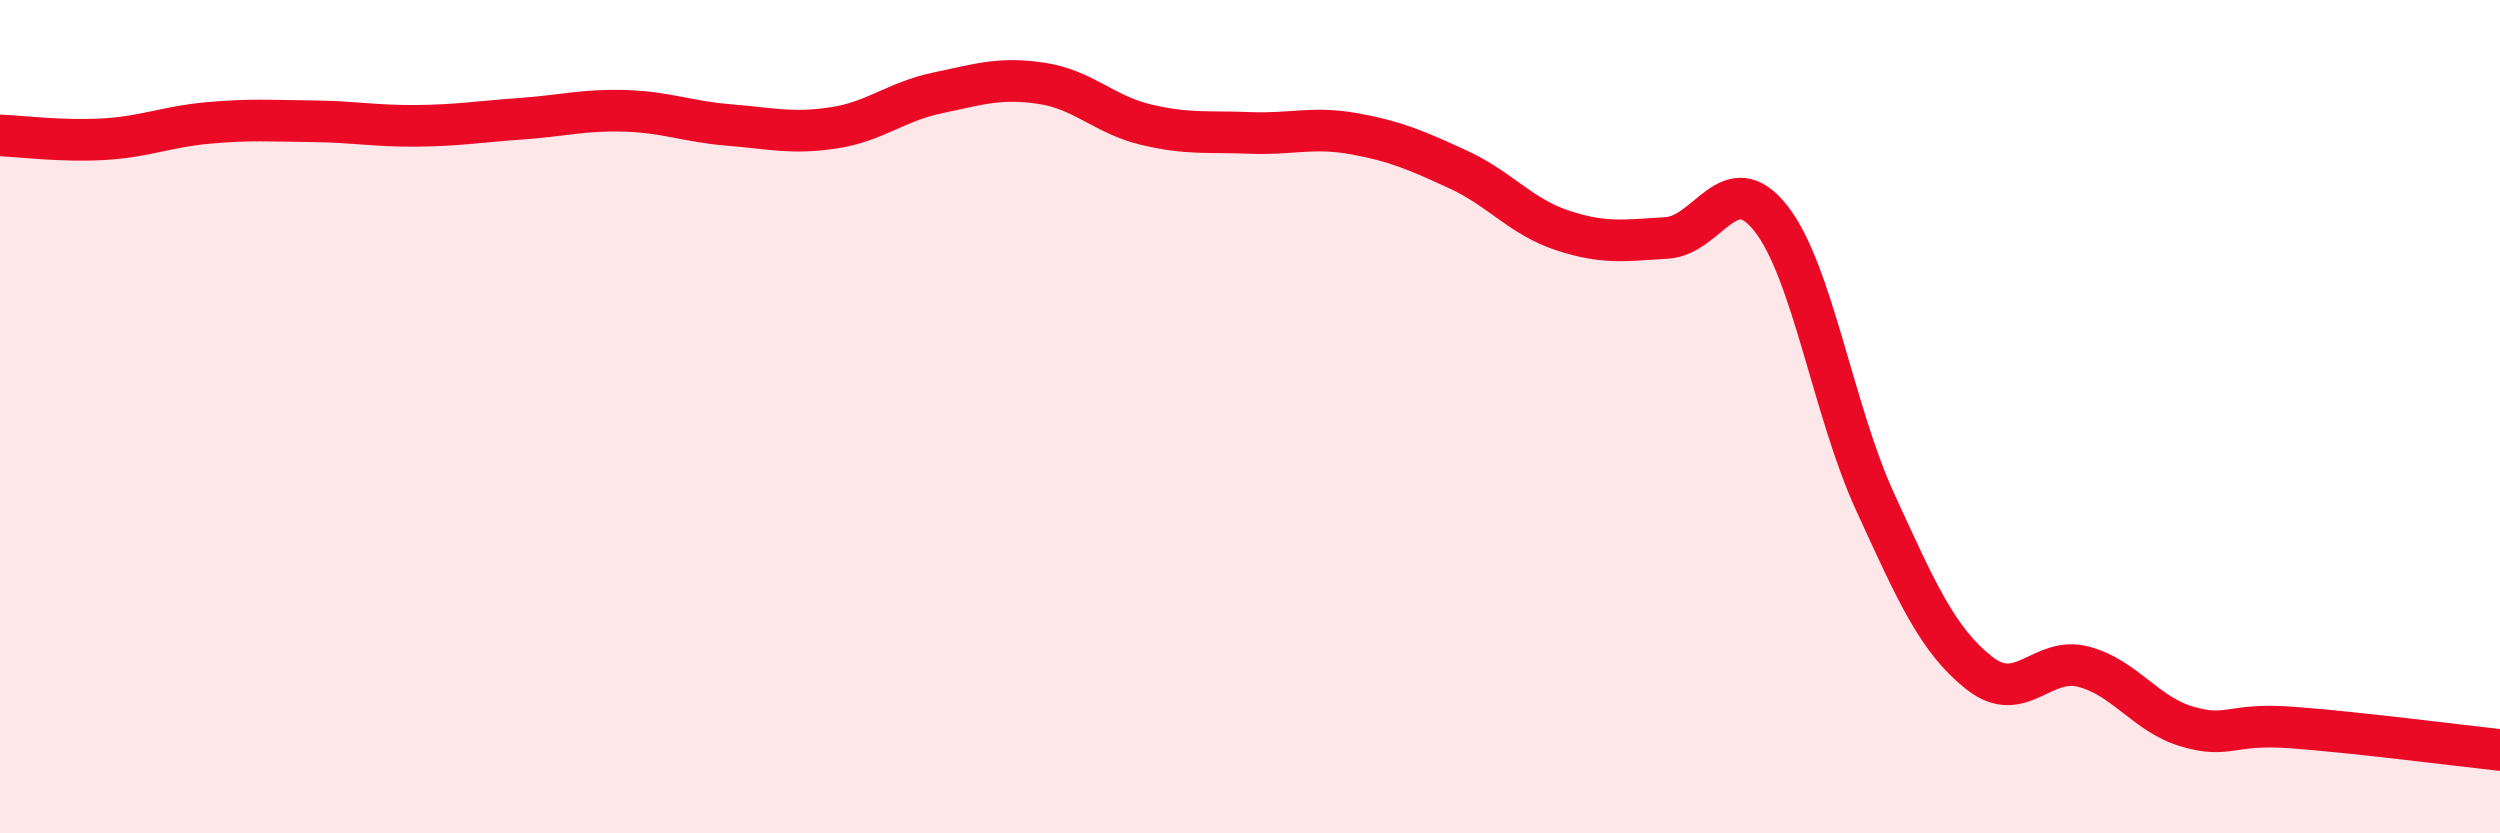
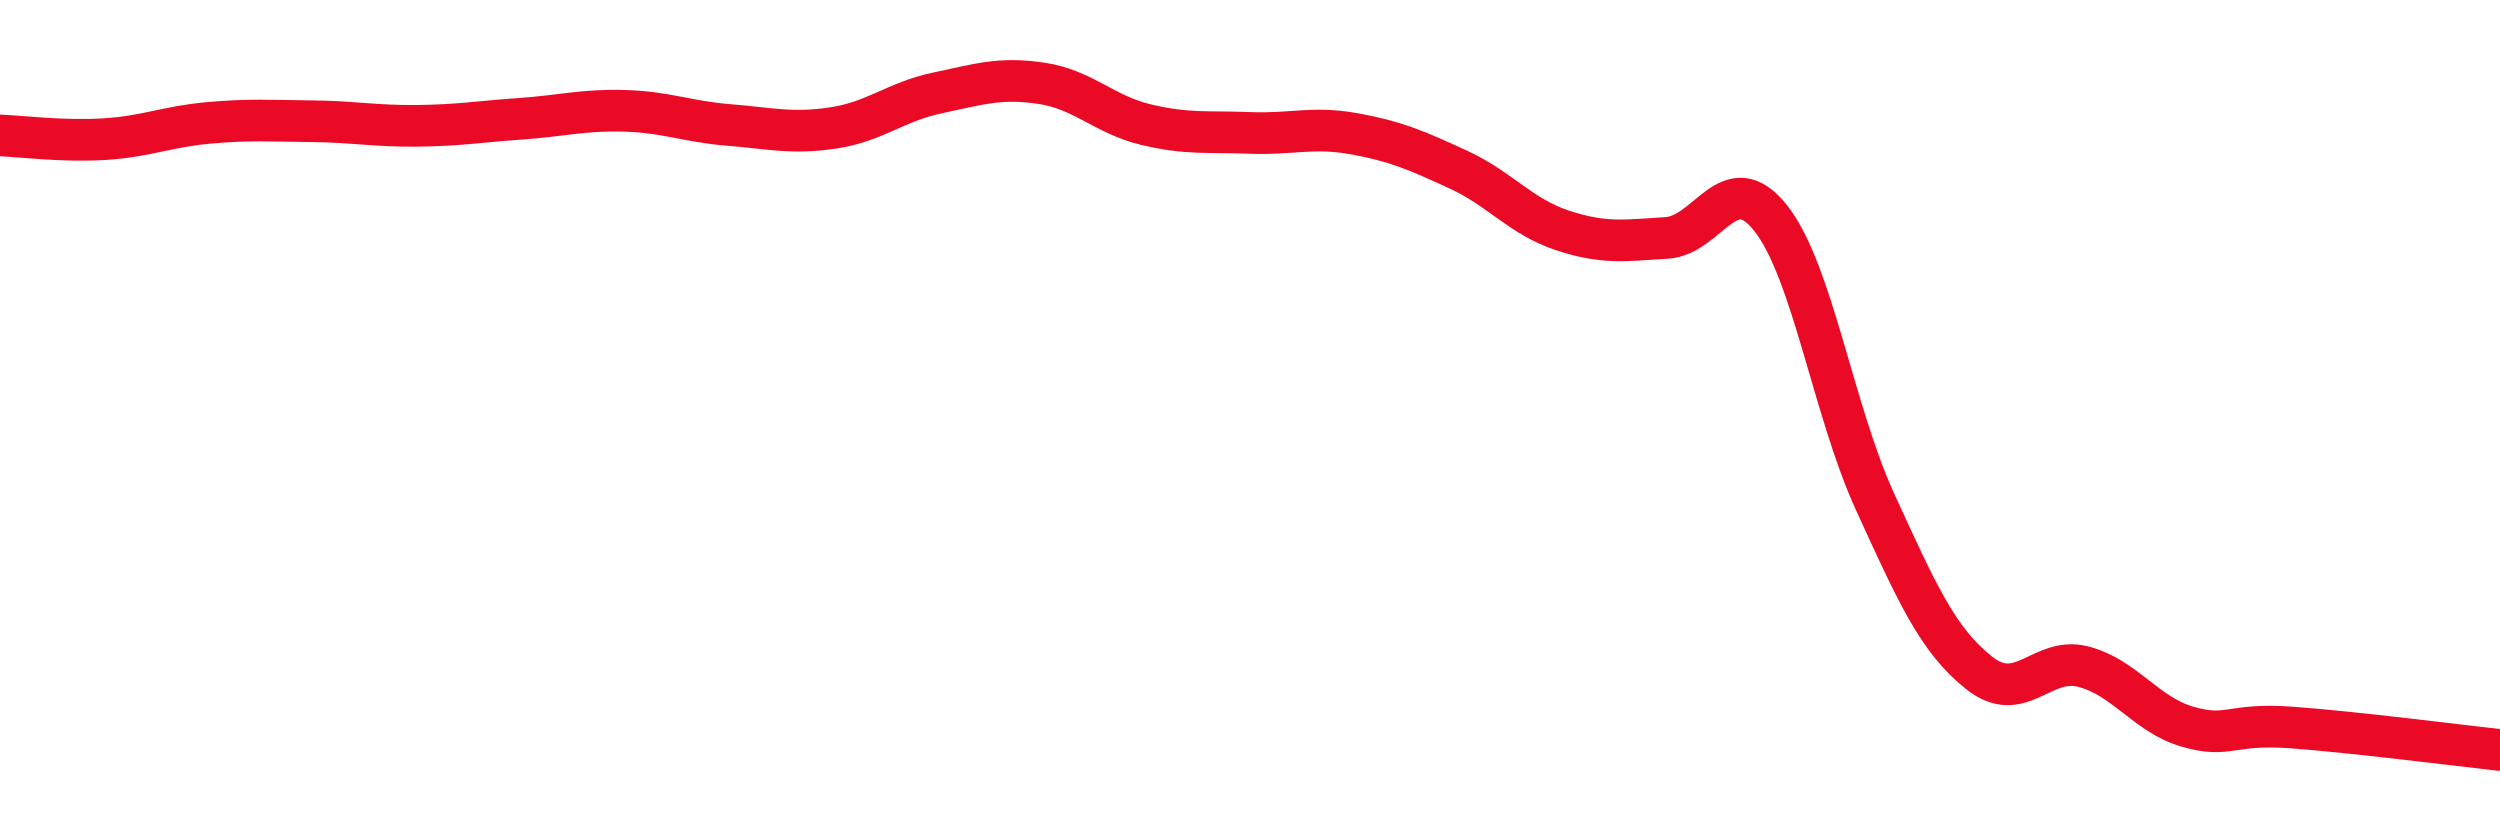
<svg xmlns="http://www.w3.org/2000/svg" width="60" height="20" viewBox="0 0 60 20">
-   <path d="M 0,3.25 C 0.5,3.27 1.5,3.4 2.5,3.34 C 3.5,3.28 4,3.04 5,2.95 C 6,2.86 6.5,2.9 7.5,2.91 C 8.5,2.92 9,3.03 10,3.02 C 11,3.01 11.5,2.92 12.5,2.85 C 13.5,2.78 14,2.63 15,2.66 C 16,2.69 16.5,2.92 17.5,3 C 18.5,3.08 19,3.22 20,3.07 C 21,2.92 21.5,2.44 22.5,2.23 C 23.5,2.02 24,1.85 25,2 C 26,2.15 26.5,2.75 27.5,2.99 C 28.5,3.23 29,3.15 30,3.19 C 31,3.23 31.5,3.03 32.5,3.21 C 33.5,3.39 34,3.61 35,4.07 C 36,4.53 36.5,5.2 37.5,5.53 C 38.5,5.86 39,5.77 40,5.71 C 41,5.65 41.5,3.97 42.5,5.24 C 43.5,6.51 44,9.86 45,12.04 C 46,14.22 46.5,15.36 47.5,16.15 C 48.5,16.94 49,15.74 50,16 C 51,16.26 51.5,17.15 52.5,17.44 C 53.5,17.73 53.5,17.35 55,17.46 C 56.5,17.57 59,17.89 60,18L60 20L0 20Z" fill="#EB0A25" opacity="0.1" stroke-linecap="round" stroke-linejoin="round" />
  <path d="M 0,3.25 C 0.5,3.27 1.5,3.4 2.5,3.34 C 3.5,3.28 4,3.04 5,2.95 C 6,2.86 6.5,2.9 7.5,2.91 C 8.5,2.92 9,3.03 10,3.02 C 11,3.01 11.5,2.92 12.5,2.85 C 13.5,2.78 14,2.63 15,2.66 C 16,2.69 16.5,2.92 17.5,3 C 18.5,3.08 19,3.22 20,3.07 C 21,2.92 21.5,2.44 22.5,2.23 C 23.5,2.02 24,1.85 25,2 C 26,2.15 26.5,2.75 27.5,2.99 C 28.5,3.23 29,3.15 30,3.19 C 31,3.23 31.5,3.03 32.5,3.21 C 33.5,3.39 34,3.61 35,4.07 C 36,4.53 36.5,5.2 37.5,5.53 C 38.5,5.86 39,5.77 40,5.71 C 41,5.65 41.5,3.97 42.5,5.24 C 43.5,6.51 44,9.86 45,12.04 C 46,14.22 46.5,15.36 47.5,16.15 C 48.5,16.94 49,15.74 50,16 C 51,16.26 51.5,17.15 52.5,17.44 C 53.5,17.73 53.5,17.35 55,17.46 C 56.5,17.57 59,17.89 60,18" stroke="#EB0A25" stroke-width="1" fill="none" stroke-linecap="round" stroke-linejoin="round" />
</svg>